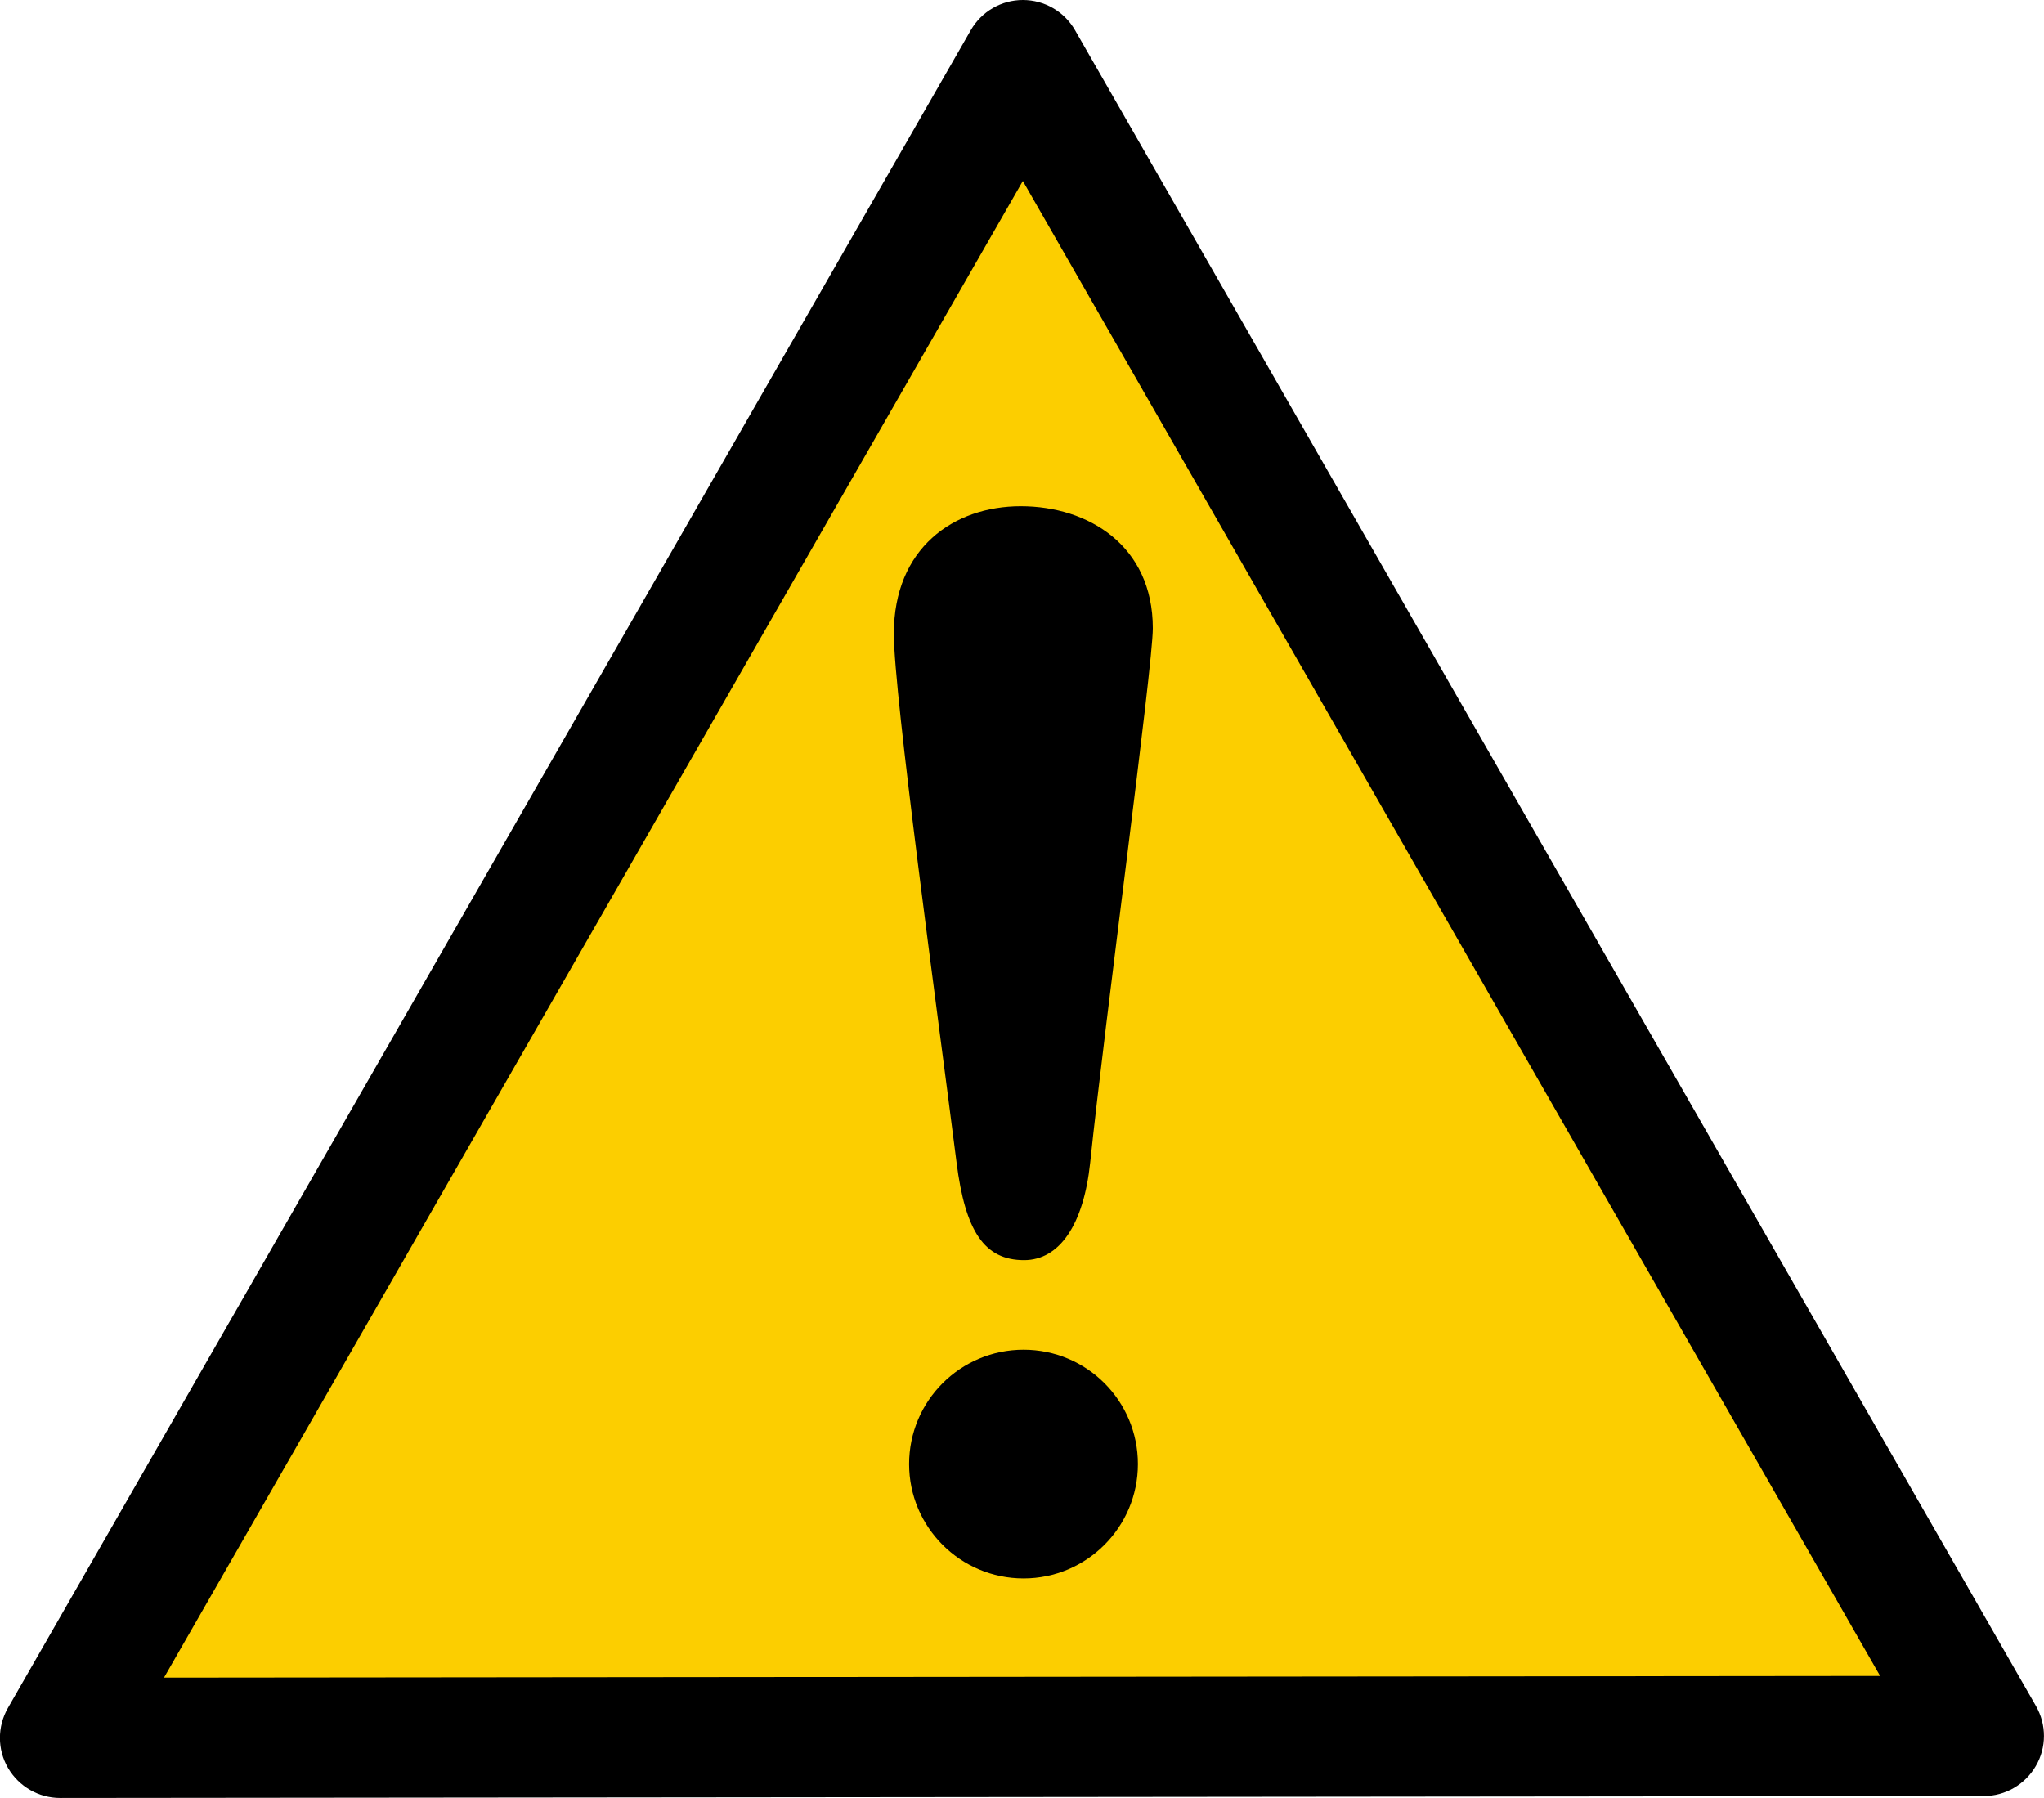
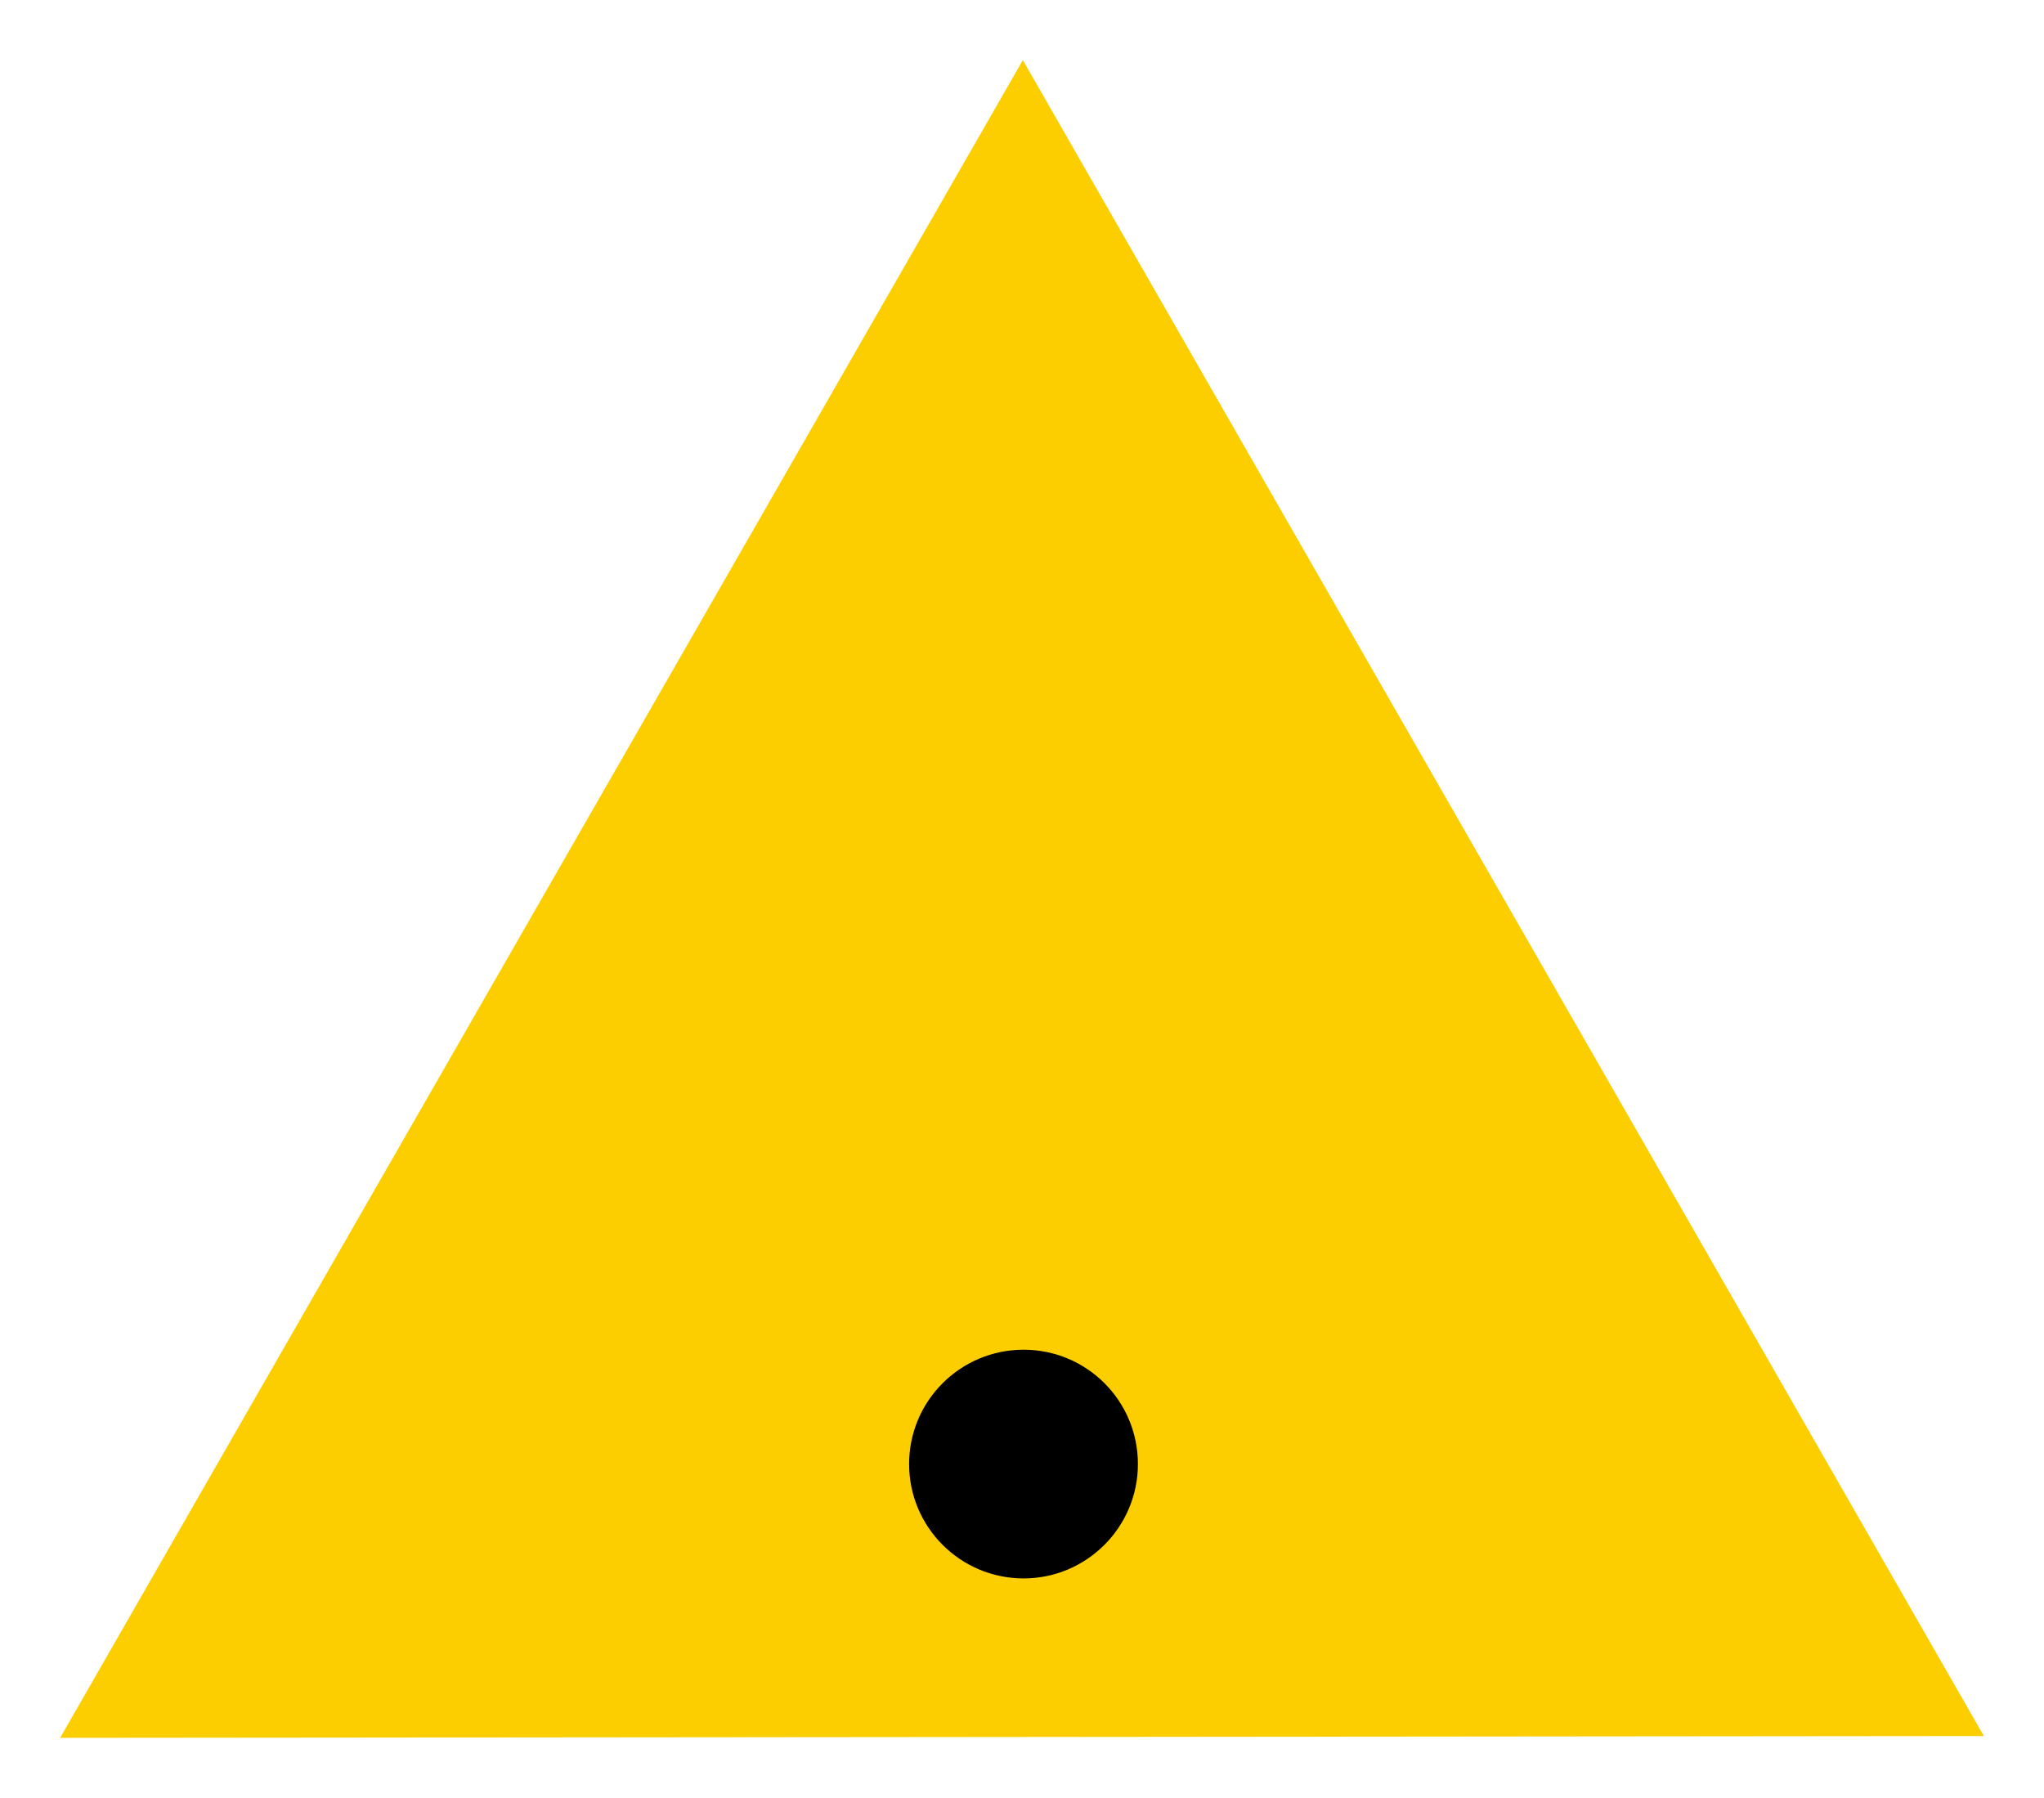
<svg xmlns="http://www.w3.org/2000/svg" version="1.1" id="レイヤー_1" x="0px" y="0px" width="17px" height="14.953px" viewBox="0 0 17 14.953" enable-background="new 0 0 17 14.953" xml:space="preserve">
  <polygon fill="#FCCE00" points="16.5,14.438 0.5,14.453 8.507,0.5 " />
-   <path d="M0.5,14.953c-0.178,0-0.343-0.095-0.433-0.249s-0.09-0.345-0.001-0.5L8.074,0.251C8.163,0.096,8.328,0,8.507,0l0,0  c0.18,0,0.345,0.096,0.434,0.251l7.992,13.937c0.089,0.155,0.089,0.345-0.001,0.499c-0.089,0.154-0.254,0.25-0.432,0.25L0.5,14.953  L0.5,14.953z M8.507,1.505L1.364,13.952l14.273-0.014L8.507,1.505z" />
  <path d="M9.464,12.176c0,0.524-0.426,0.951-0.951,0.951c-0.526,0-0.952-0.427-0.952-0.951c0-0.525,0.426-0.951,0.952-0.951  C9.039,11.225,9.464,11.65,9.464,12.176" />
-   <path d="M8.517,10.48c0.296,0,0.496-0.297,0.55-0.81c0.125-1.198,0.521-4.123,0.521-4.445c0-0.688-0.537-1.015-1.098-1.015  c-0.559,0-1.056,0.349-1.056,1.061c0,0.504,0.361,3.133,0.522,4.399C8.028,10.24,8.187,10.48,8.517,10.48" />
</svg>